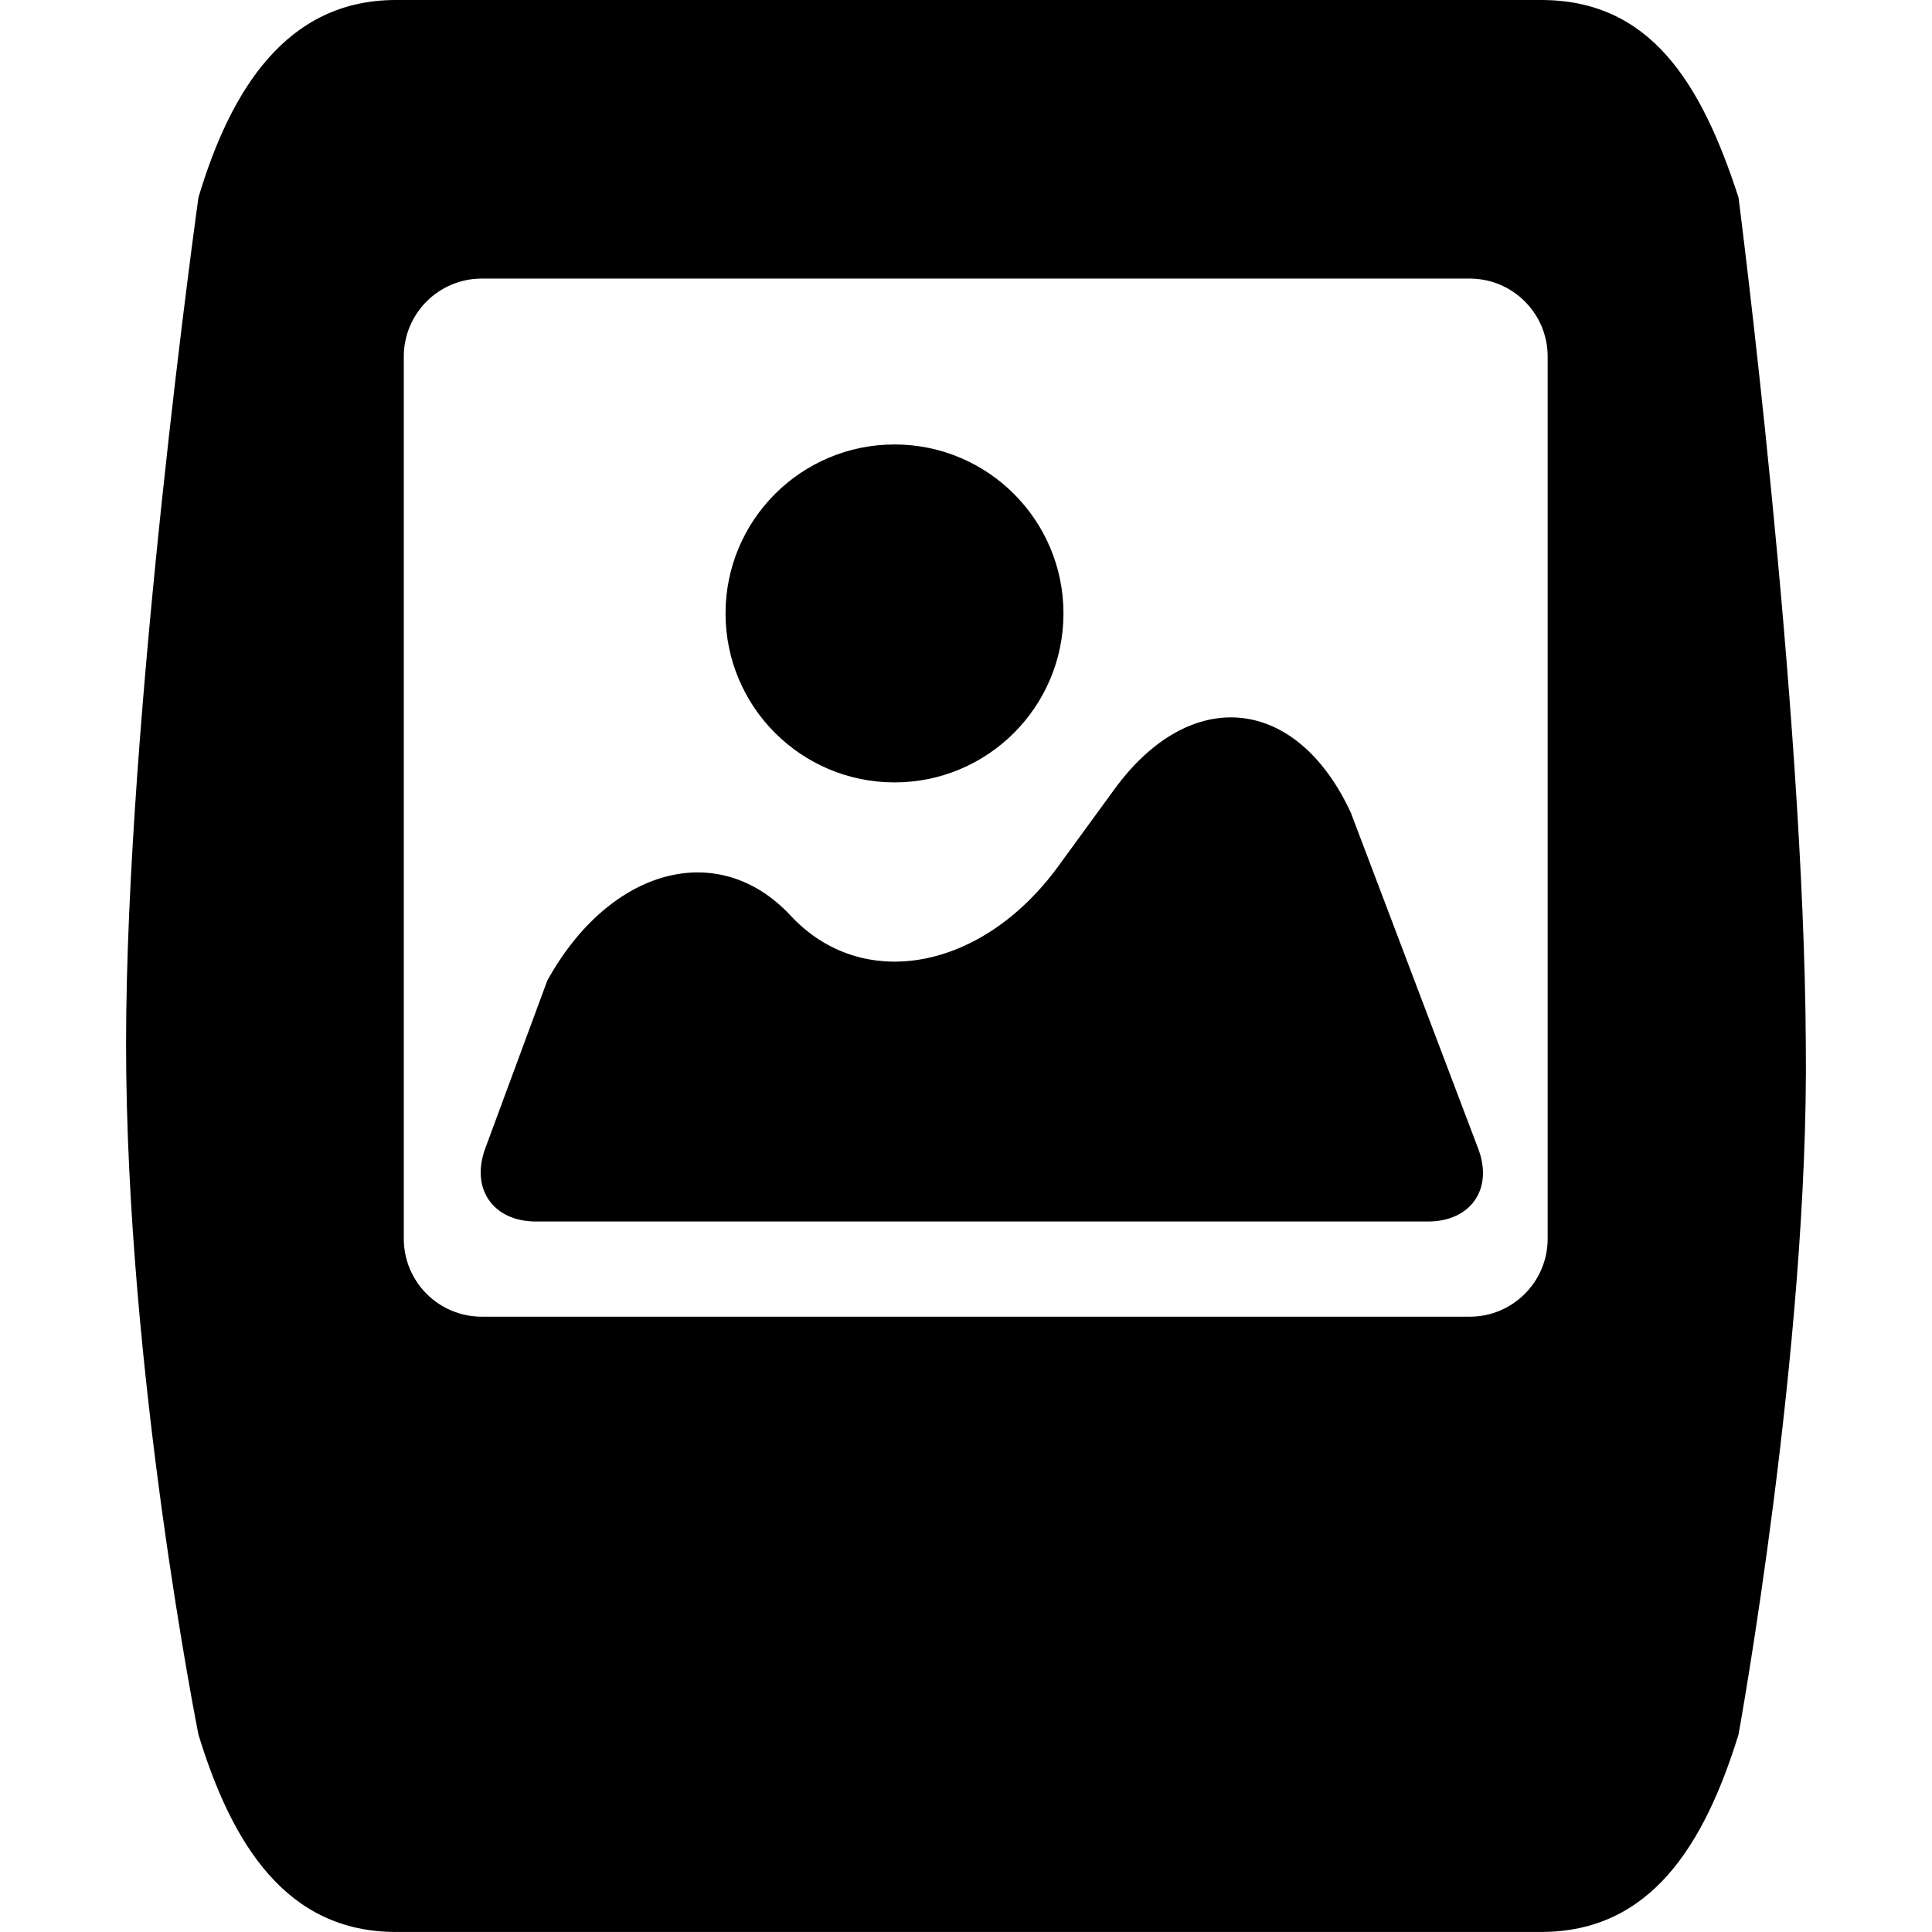
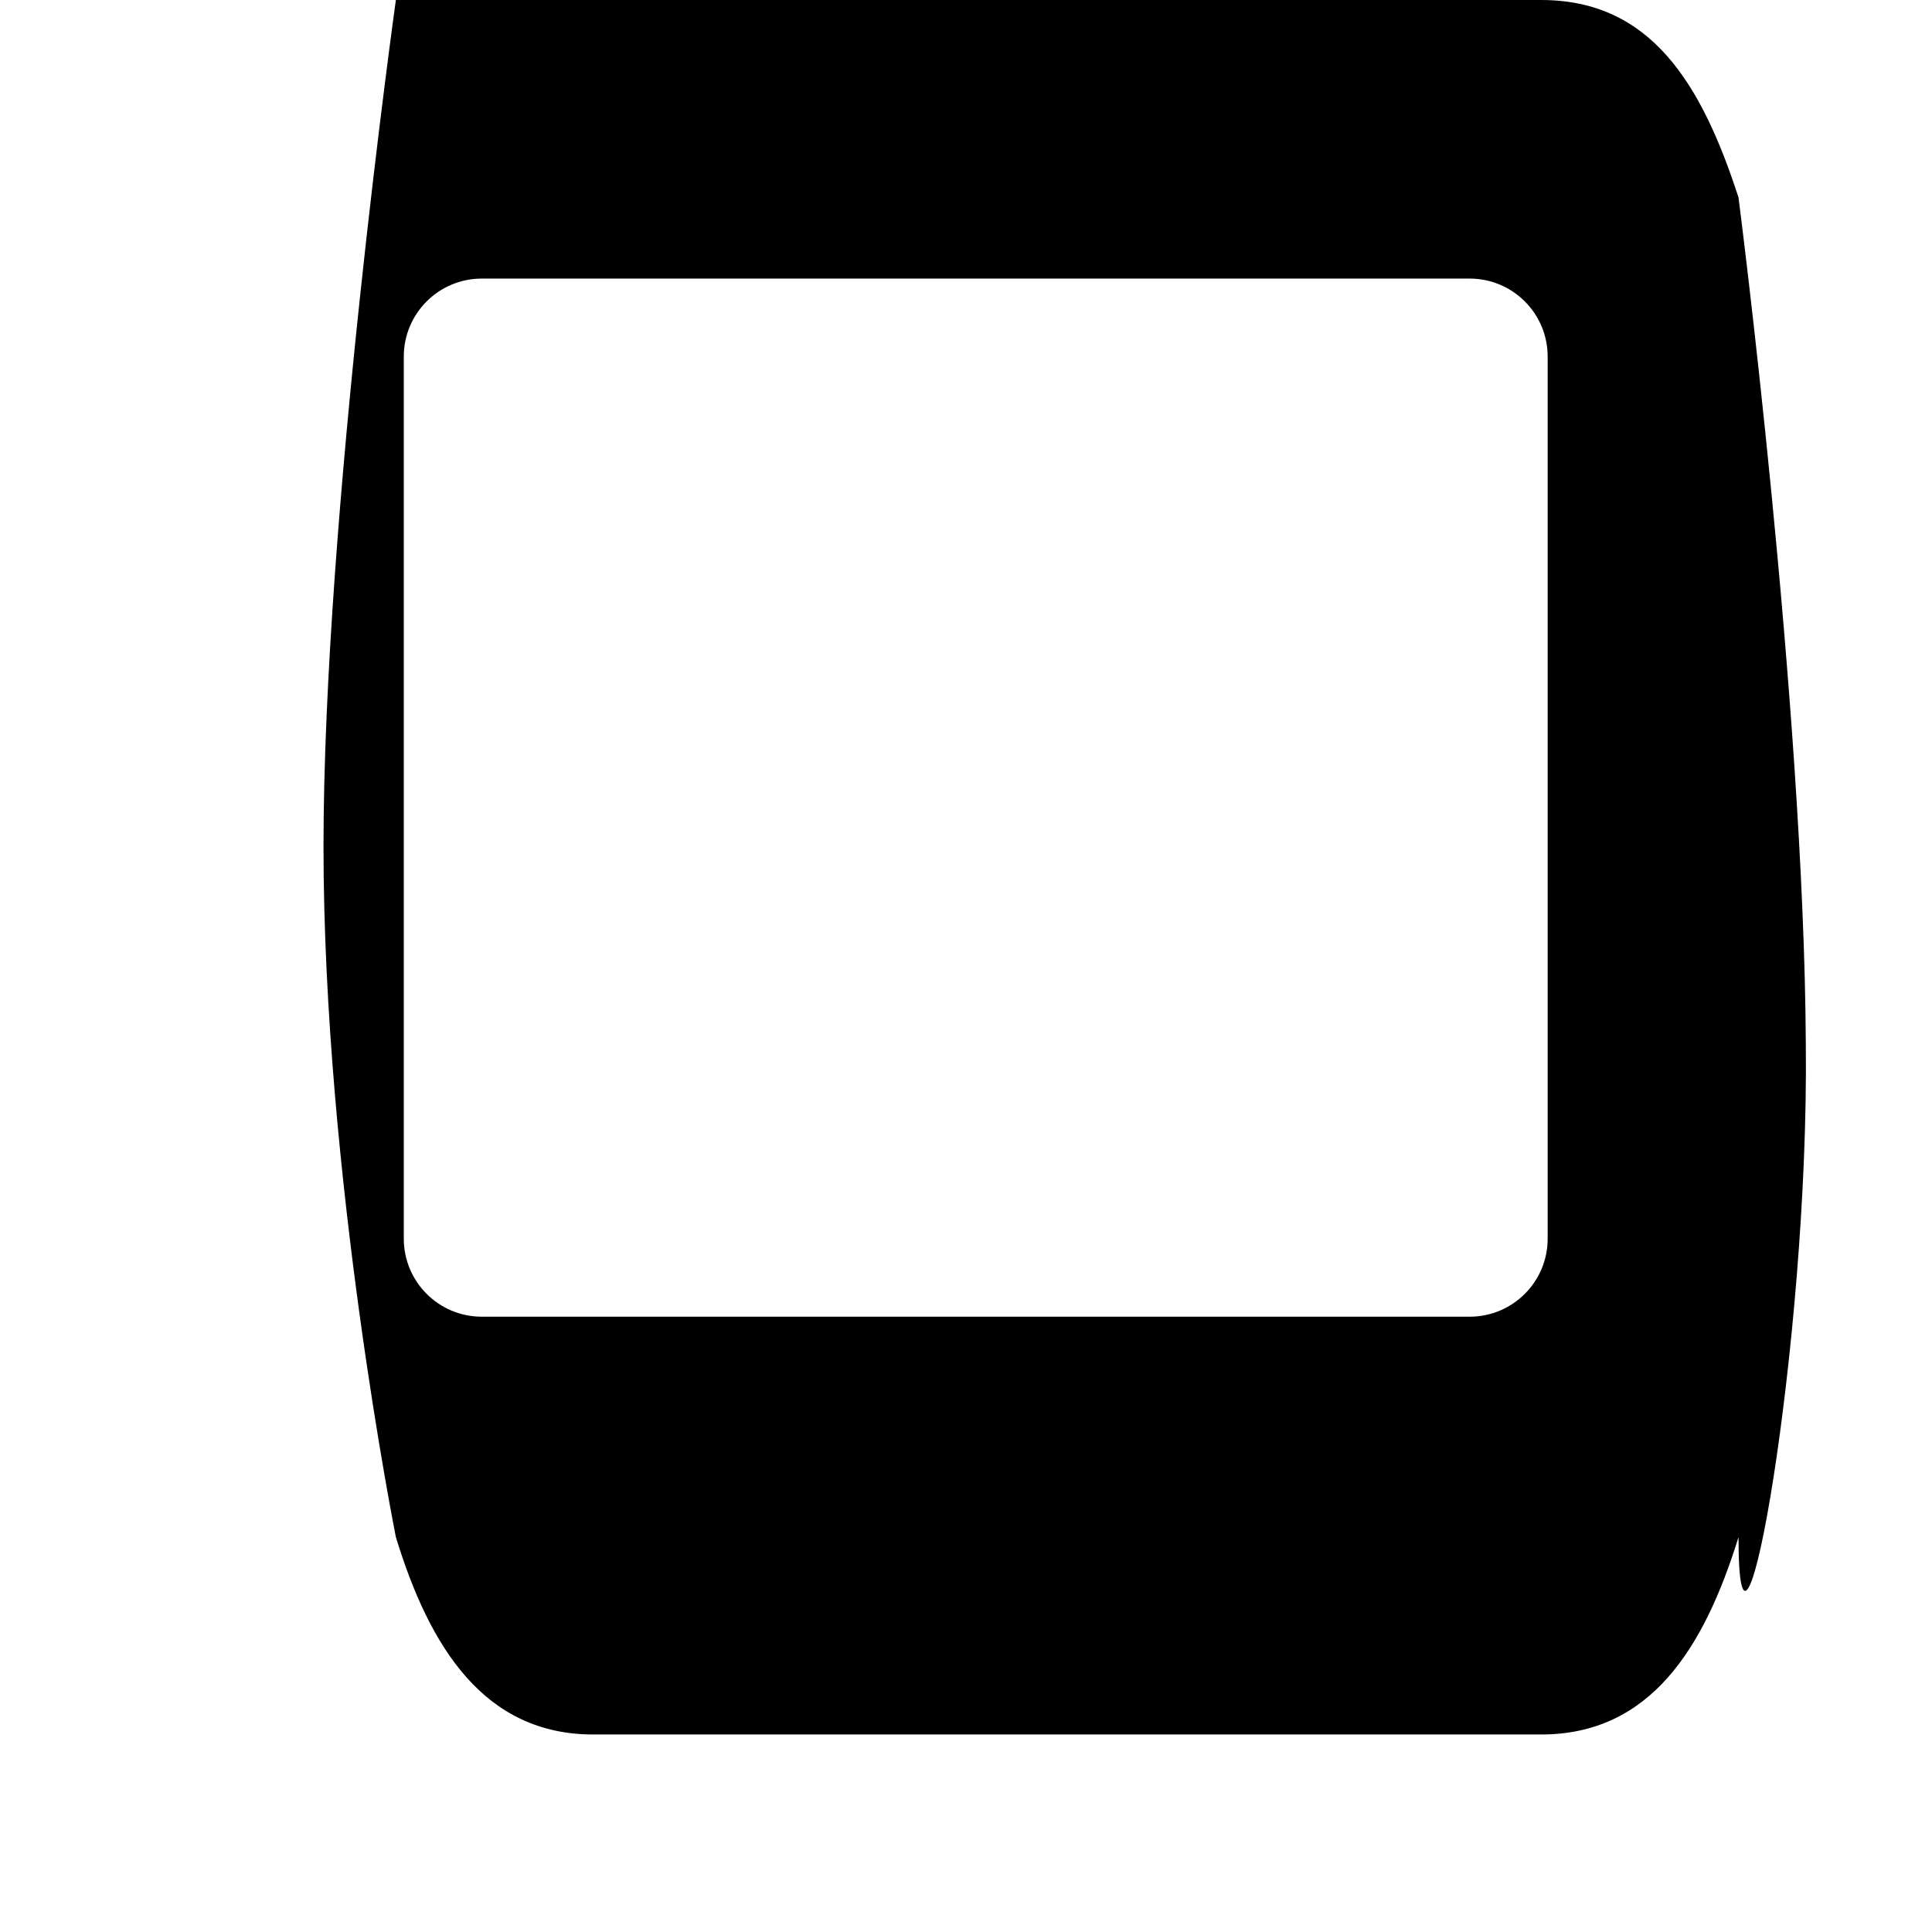
<svg xmlns="http://www.w3.org/2000/svg" version="1.1" id="Capa_1" x="0px" y="0px" width="49.545px" height="49.545px" viewBox="0 0 49.545 49.545" style="enable-background:new 0 0 49.545 49.545;" xml:space="preserve">
  <g>
-     <path d="M46.309,26.773c-0.045-8.692-1.726-21.709-1.726-21.709C43.626,2.11,42.315,0,39.52,0H10.152   C7.356,0,5.918,2.29,5.089,5.064c0,0-1.856,13.271-1.856,21.709c0,8.438,1.856,17.709,1.856,17.709   c0.864,2.83,2.268,5.062,5.063,5.062H39.52c2.797,0,4.178-2.203,5.063-5.062C44.583,44.482,46.395,34.537,46.309,26.773z    M39.689,31.766c0,1.104-0.896,2-2,2H12.355c-1.105,0-2-0.896-2-2V9.144c0-1.104,0.895-2,2-2h25.334c1.104,0,2,0.895,2,2V31.766z" />
-     <path d="M12.444,29.451l1.591-4.305c1.604-2.898,4.398-3.646,6.239-1.666c1.841,1.979,4.915,1.412,6.866-1.267l1.435-1.968   c1.95-2.679,4.666-2.414,6.064,0.59l3.268,8.62c0.393,1.032-0.187,1.87-1.291,1.87H13.75   C12.646,31.327,12.062,30.486,12.444,29.451z" />
-     <circle cx="22.939" cy="15.731" r="4.333" />
+     <path d="M46.309,26.773c-0.045-8.692-1.726-21.709-1.726-21.709C43.626,2.11,42.315,0,39.52,0H10.152   c0,0-1.856,13.271-1.856,21.709c0,8.438,1.856,17.709,1.856,17.709   c0.864,2.83,2.268,5.062,5.063,5.062H39.52c2.797,0,4.178-2.203,5.063-5.062C44.583,44.482,46.395,34.537,46.309,26.773z    M39.689,31.766c0,1.104-0.896,2-2,2H12.355c-1.105,0-2-0.896-2-2V9.144c0-1.104,0.895-2,2-2h25.334c1.104,0,2,0.895,2,2V31.766z" />
  </g>
  <g>
</g>
  <g>
</g>
  <g>
</g>
  <g>
</g>
  <g>
</g>
  <g>
</g>
  <g>
</g>
  <g>
</g>
  <g>
</g>
  <g>
</g>
  <g>
</g>
  <g>
</g>
  <g>
</g>
  <g>
</g>
  <g>
</g>
</svg>